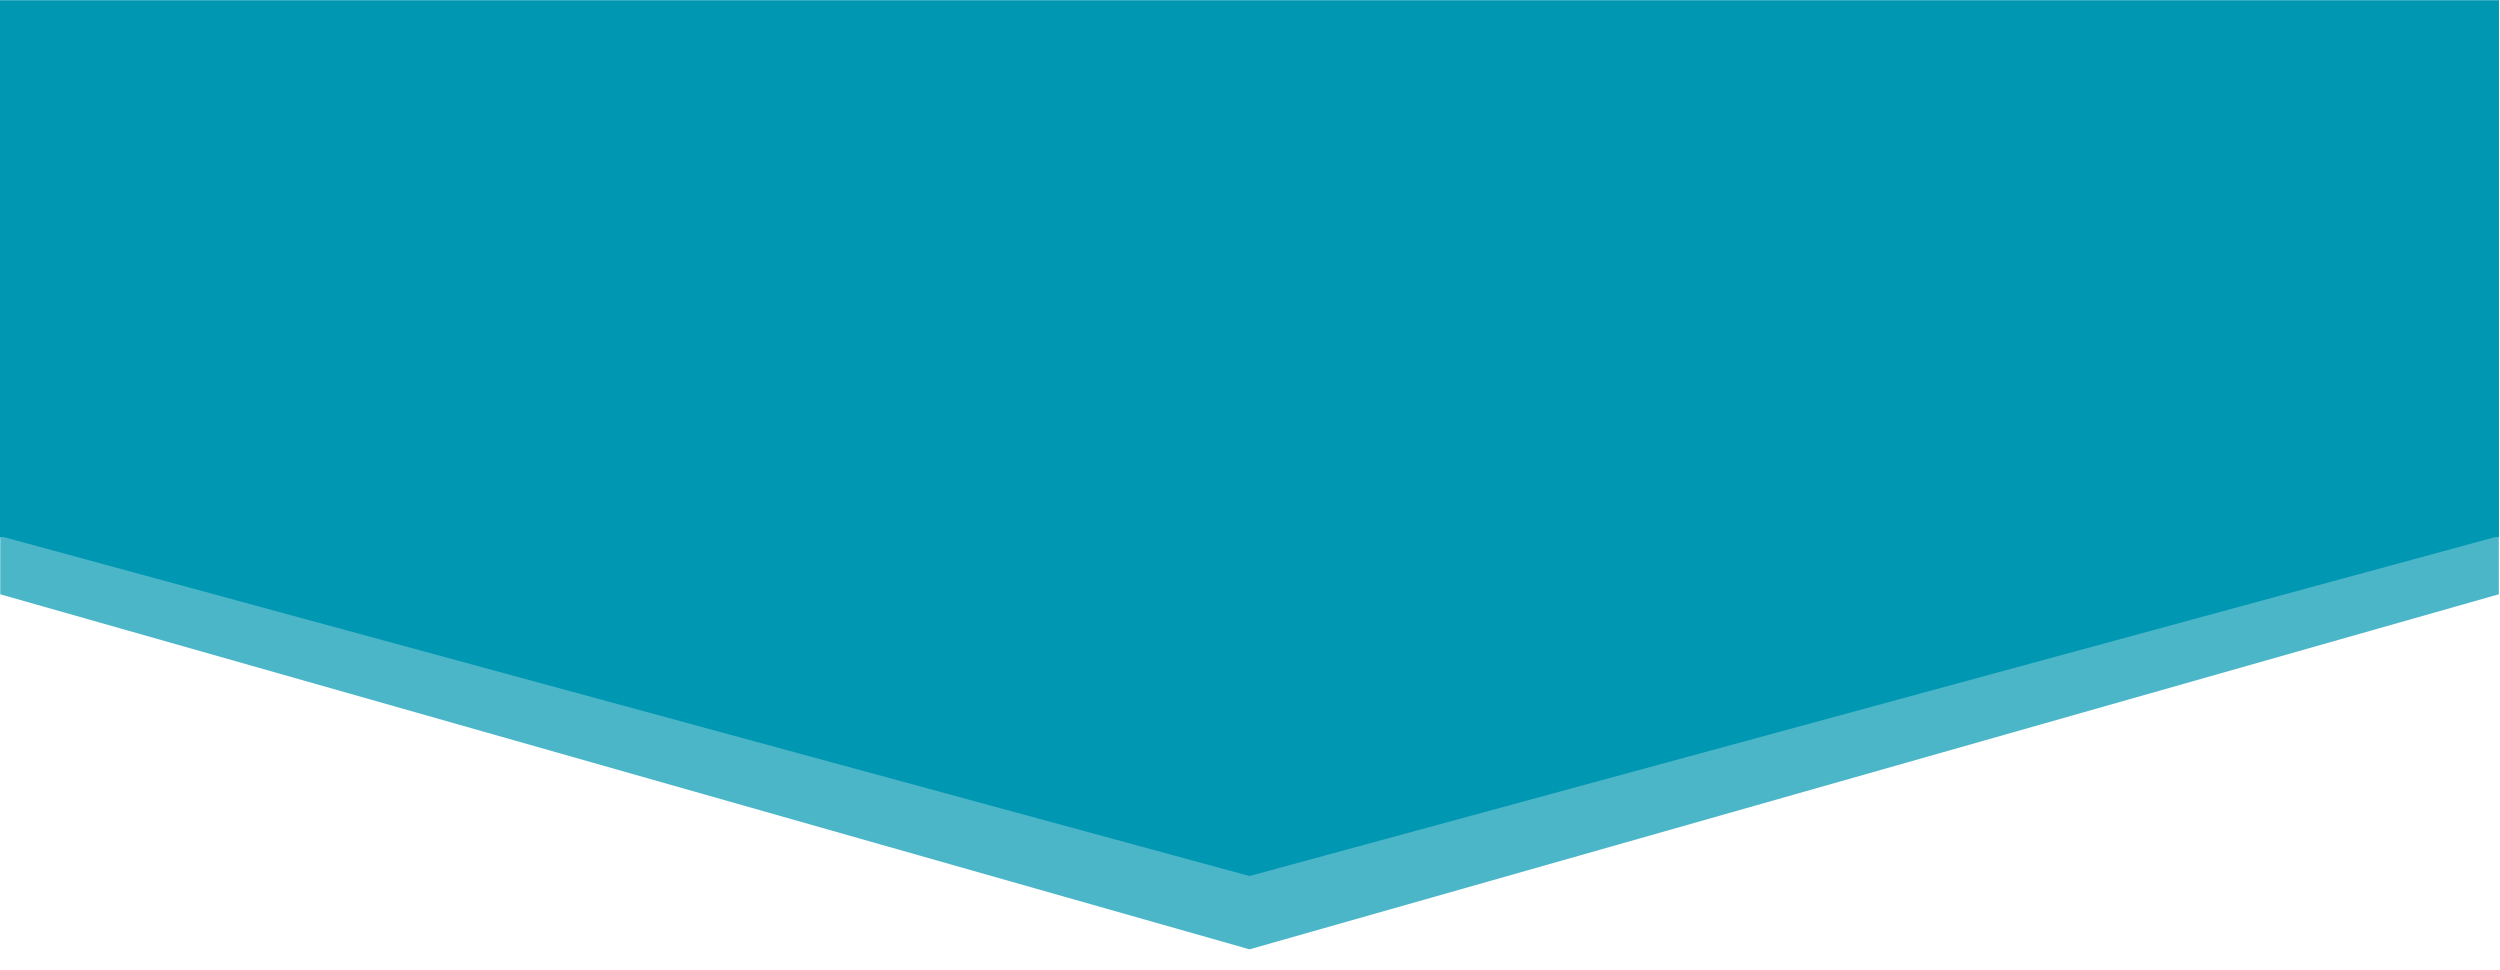
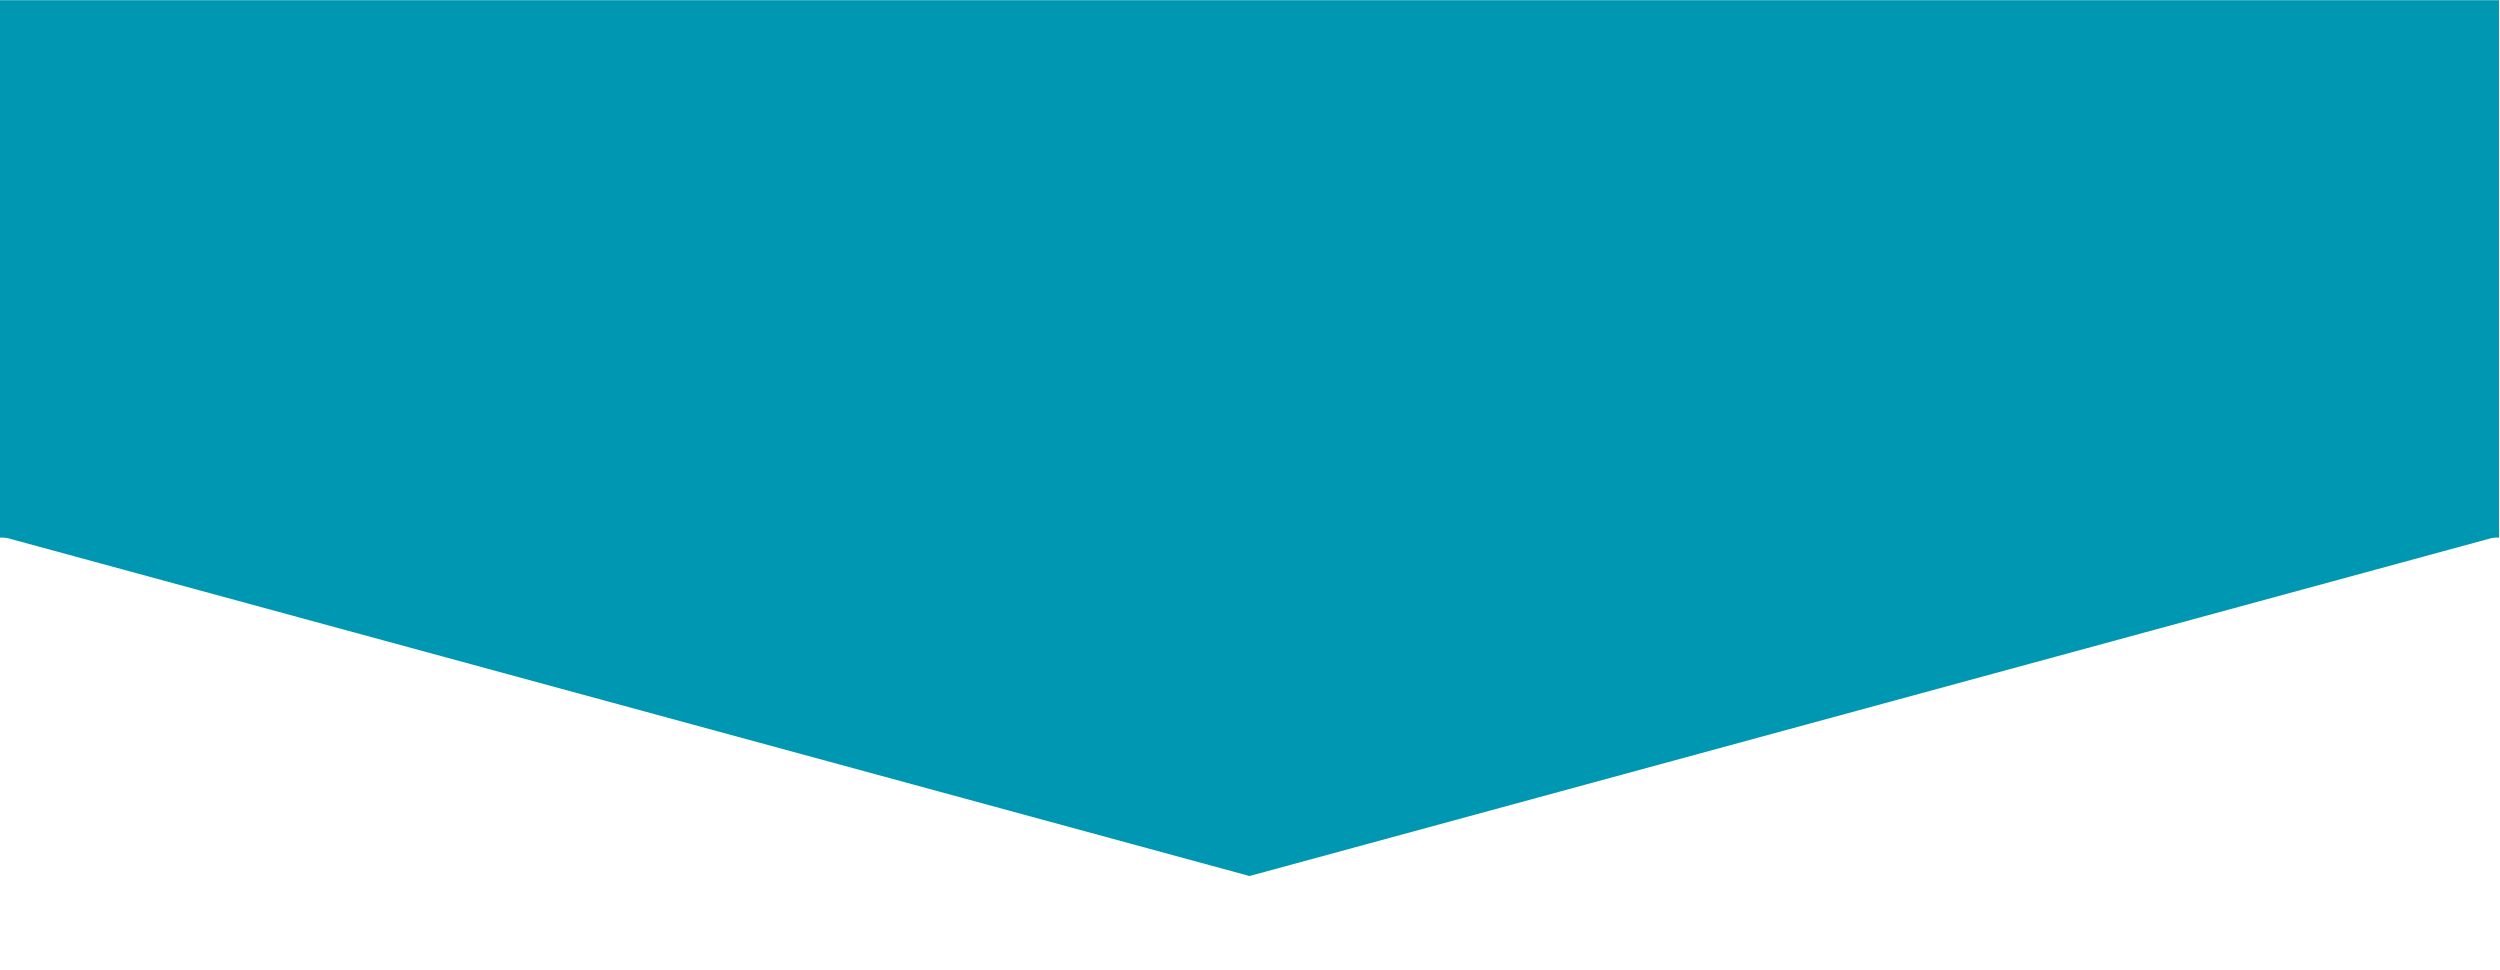
<svg xmlns="http://www.w3.org/2000/svg" width="1650" zoomAndPan="magnify" viewBox="0 0 1237.5 480" height="640" preserveAspectRatio="xMidYMid meet" version="1.2">
  <defs>
    <filter x="0%" y="0%" width="100%" filterUnits="objectBoundingBox" id="a1c4682a38" height="100%">
      <feColorMatrix values="0 0 0 0 1 0 0 0 0 1 0 0 0 0 1 0 0 0 1 0" type="matrix" in="SourceGraphic" />
    </filter>
    <clipPath id="c5b1d78b2d">
      <path d="M 0 1.098 L 1237 1.098 L 1237 204.918 L 0 204.918 Z M 0 1.098 " />
    </clipPath>
    <clipPath id="7c85b220ec">
-       <path d="M 618.5 204.918 L 1335.68 1.098 L -98.68 1.098 Z M 618.5 204.918 " />
-     </clipPath>
+       </clipPath>
    <clipPath id="b14b261930">
      <path d="M 0 0.098 L 1237 0.098 L 1237 203.918 L 0 203.918 Z M 0 0.098 " />
    </clipPath>
    <clipPath id="07425aca65">
      <path d="M 618.5 203.918 L 1335.68 0.098 L -98.68 0.098 Z M 618.5 203.918 " />
    </clipPath>
    <clipPath id="631a525389">
      <rect x="0" width="1237" y="0" height="204" />
    </clipPath>
    <clipPath id="0dd857abc9">
      <rect x="0" width="1237" y="0" height="206" />
    </clipPath>
    <clipPath id="eb49722465">
      <path d="M 0 264.84 L 1237 264.84 L 1237 433.629 L 0 433.629 Z M 0 264.84 " />
    </clipPath>
    <clipPath id="bd4380e8ff">
      <path d="M 618.5 433.629 L 1238.875 264.84 L -1.875 264.84 Z M 618.5 433.629 " />
    </clipPath>
    <clipPath id="466d4df0ca">
      <path d="M 0 0.84 L 1237 0.84 L 1237 169.629 L 0 169.629 Z M 0 0.84 " />
    </clipPath>
    <clipPath id="16a71c7e8e">
      <path d="M 618.5 169.629 L 1238.875 0.84 L -1.875 0.84 Z M 618.5 169.629 " />
    </clipPath>
    <clipPath id="cd7ea71c4f">
      <rect x="0" width="1237" y="0" height="170" />
    </clipPath>
    <clipPath id="6a5723e1d8">
      <path d="M 0 0.098 L 1237 0.098 L 1237 266.098 L 0 266.098 Z M 0 0.098 " />
    </clipPath>
    <clipPath id="78c44c72c1">
      <path d="M 0 0.098 L 1237 0.098 L 1237 266.098 L 0 266.098 Z M 0 0.098 " />
    </clipPath>
    <clipPath id="133afb9b04">
      <rect x="0" width="1237" y="0" height="267" />
    </clipPath>
  </defs>
  <g id="7cdf16be83">
    <g mask="url(#7142a803d9)" transform="matrix(1,0,0,1,0,265)">
      <g clip-path="url(#0dd857abc9)">
        <g clip-rule="nonzero" clip-path="url(#c5b1d78b2d)">
          <g clip-rule="nonzero" clip-path="url(#7c85b220ec)">
            <g transform="matrix(1,0,0,1,0,1)">
              <g id="c2f9ab63e0" clip-path="url(#631a525389)">
                <g clip-rule="nonzero" clip-path="url(#b14b261930)">
                  <g clip-rule="nonzero" clip-path="url(#07425aca65)">
                    <path style=" stroke:none;fill-rule:nonzero;fill:#0097b2;fill-opacity:1;" d="M -98.68 0.098 L 1336.023 0.098 L 1336.023 203.918 L -98.68 203.918 Z M -98.68 0.098 " />
                  </g>
                </g>
              </g>
            </g>
          </g>
        </g>
      </g>
      <mask id="7142a803d9">
        <g filter="url(#a1c4682a38)">
          <rect x="0" width="1237.5" y="0" height="480" style="fill:#000000;fill-opacity:0.7;stroke:none;" />
        </g>
      </mask>
    </g>
    <g clip-rule="nonzero" clip-path="url(#eb49722465)">
      <g clip-rule="nonzero" clip-path="url(#bd4380e8ff)">
        <g transform="matrix(1,0,0,1,0,264)">
          <g clip-path="url(#cd7ea71c4f)">
            <g clip-rule="nonzero" clip-path="url(#466d4df0ca)">
              <g clip-rule="nonzero" clip-path="url(#16a71c7e8e)">
                <path style=" stroke:none;fill-rule:nonzero;fill:#0097b2;fill-opacity:1;" d="M -1.875 0.84 L 1238.992 0.84 L 1238.992 169.629 L -1.875 169.629 Z M -1.875 0.84 " />
              </g>
            </g>
          </g>
        </g>
      </g>
    </g>
    <g clip-rule="nonzero" clip-path="url(#6a5723e1d8)">
      <g transform="matrix(1,0,0,1,0,-0)">
        <g clip-path="url(#133afb9b04)">
          <g clip-rule="nonzero" clip-path="url(#78c44c72c1)">
            <path style=" stroke:none;fill-rule:nonzero;fill:#0097b2;fill-opacity:1;" d="M -6.133 -51.609 L 1243.602 -51.609 L 1243.602 266.098 L -6.133 266.098 Z M -6.133 -51.609 " />
          </g>
        </g>
      </g>
    </g>
  </g>
</svg>